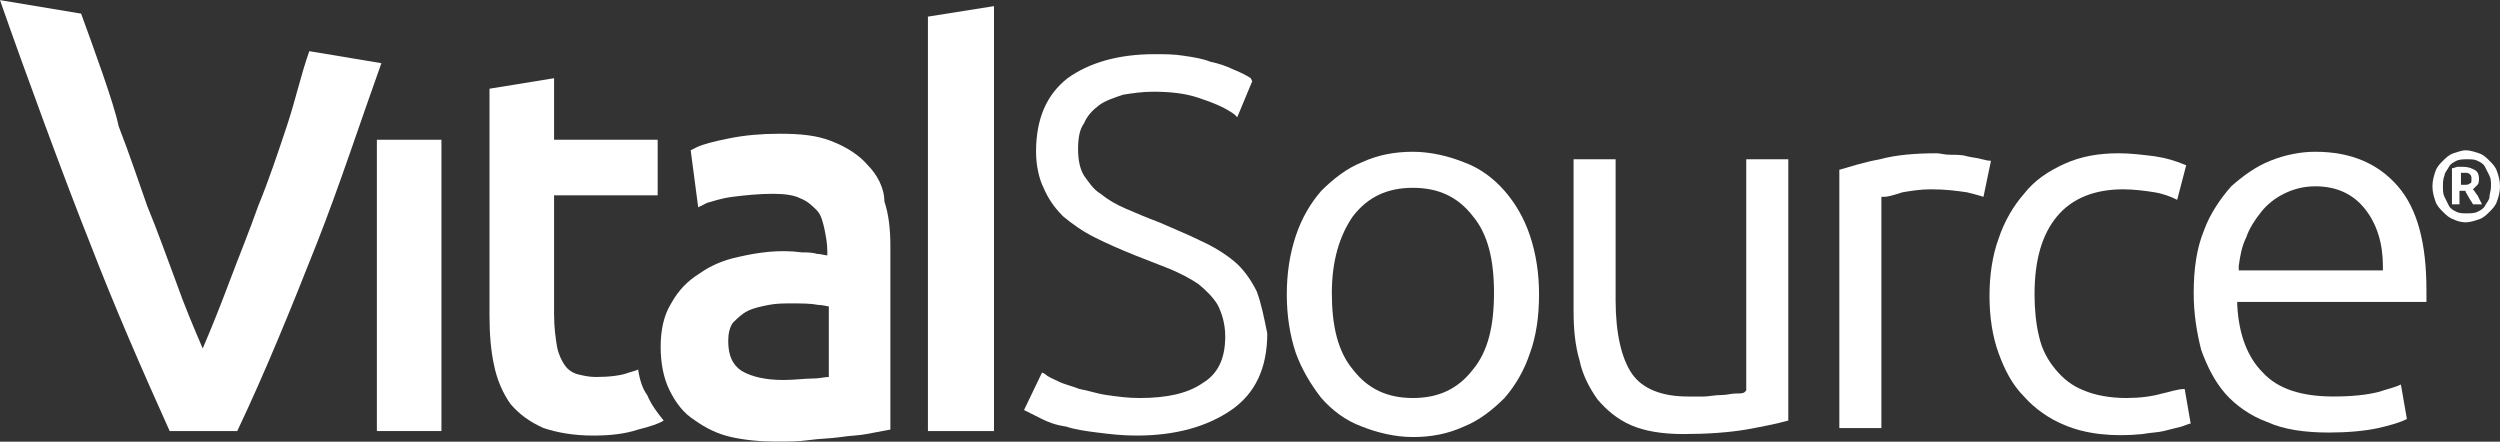
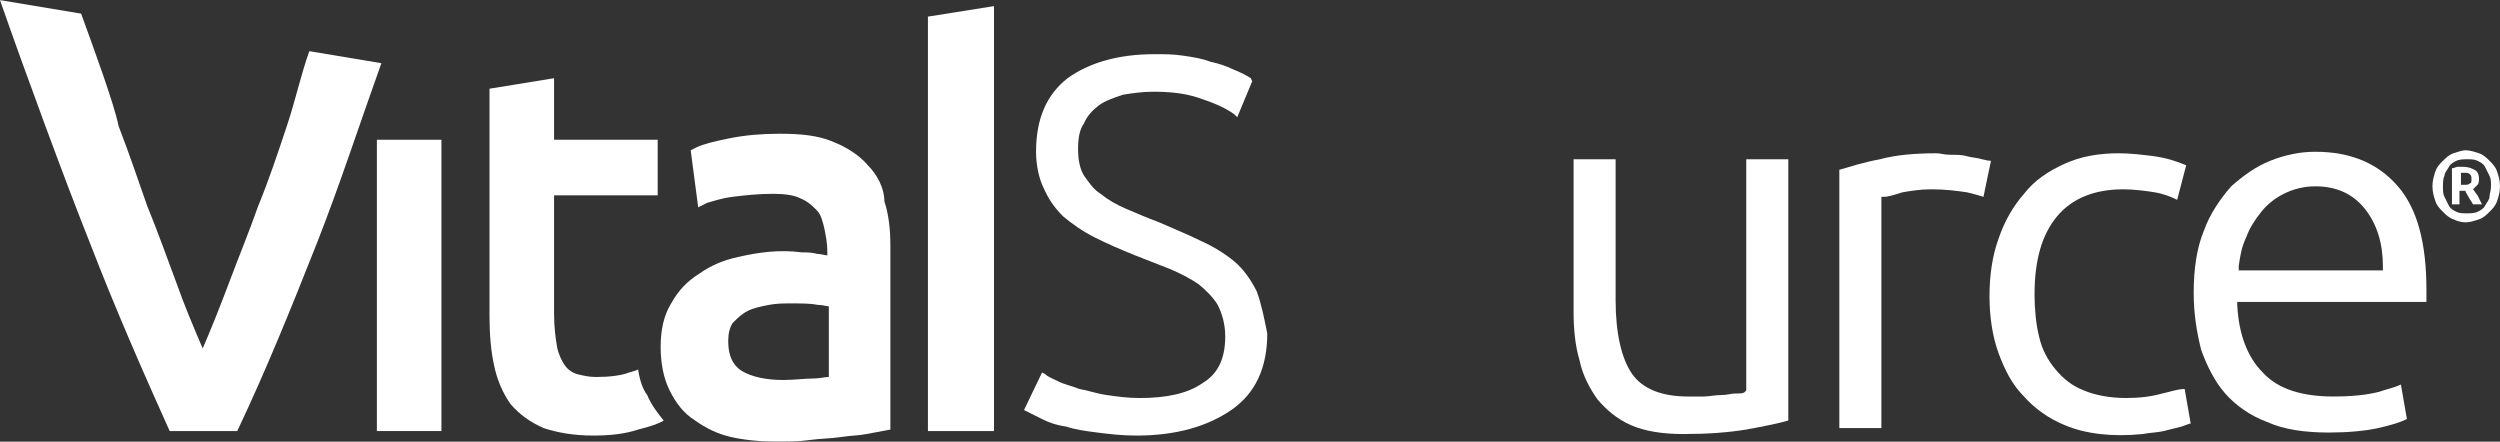
<svg xmlns="http://www.w3.org/2000/svg" id="Layer_1" version="1.1" viewBox="0 0 300 53">
  <rect x="0" y="0" width="300" height="53" fill="#333333" stroke="none" />
  <rect x="45.225" y="16.77" width="7.748" height="34.955" fill="#fff" />
  <path d="M104.144,19.833c-1.081-1.261-2.523-2.162-4.324-2.883-1.802-.721-3.784-.901-6.306-.901-2.162,0-4.144.18-5.946.541-1.802.36-3.243.721-3.964,1.081l-.721.36.901,6.847,1.081-.541c.721-.18,1.622-.541,3.063-.721,1.441-.18,3.063-.36,4.865-.36,1.441,0,2.523.18,3.243.541.901.36,1.441.901,1.982,1.441.541.541.721,1.441.901,2.162.18.901.36,1.802.36,2.703v.541c-.36,0-.721-.18-1.261-.18-.541-.18-1.261-.18-1.802-.18-2.703-.36-5.225,0-7.568.541-1.802.36-3.423,1.081-4.685,1.982-1.441.901-2.523,1.982-3.423,3.604-.901,1.441-1.261,3.243-1.261,5.225s.36,3.784,1.081,5.225c.721,1.441,1.622,2.703,3.063,3.604,1.261.901,2.703,1.622,4.324,1.982s3.423.541,5.405.541c1.261,0,2.703,0,3.964-.18s2.523-.18,3.784-.36c1.081-.18,2.162-.18,3.063-.36l2.883-.541v-21.982c0-1.982-.18-3.784-.721-5.405 0-1.622-.901-3.243-1.982-4.324M99.459,36.77v8.468c-.541,0-1.081.18-1.802.18-1.081,0-2.342.18-3.604.18-2.162,0-3.784-.36-5.045-1.081-1.081-.721-1.622-1.802-1.622-3.604,0-.901.18-1.622.541-2.162.541-.541,1.081-1.081,1.802-1.441.721-.36,1.622-.541,2.523-.721s1.802-.18,2.703-.18c1.261,0,2.342,0,3.243.18.541,0,1.081.18,1.261.18" fill="#fff" />
-   <path d="M180.541,22.896c-1.261-1.441-2.883-2.703-4.865-3.423-1.802-.721-3.964-1.261-6.126-1.261-2.162,0-4.144.36-6.126,1.261-1.802.721-3.423,1.982-4.865,3.423-1.261,1.441-2.342,3.243-3.063,5.405-.721,2.162-1.081,4.505-1.081,7.027s.36,4.865,1.081,7.027c.721,1.982,1.802,3.784,3.063,5.405,1.261,1.441,2.883,2.703,4.865,3.423,1.802.721,3.964,1.261,6.126,1.261,2.162,0,4.144-.36,6.126-1.261,1.802-.721,3.423-1.982,4.865-3.423,1.261-1.441,2.342-3.243,3.063-5.405.721-1.982,1.081-4.324,1.081-7.027,0-2.523-.36-4.865-1.081-7.027s-1.802-3.964-3.063-5.405M176.757,44.338c-1.802,2.342-4.144,3.423-7.207,3.423s-5.405-1.081-7.207-3.423c-1.802-2.162-2.523-5.225-2.523-9.189,0-3.784.901-6.847,2.523-9.189,1.802-2.342,4.144-3.423,7.207-3.423s5.405,1.081,7.207,3.423c1.802,2.162,2.523,5.225,2.523,9.189-0,3.964-.721,7.027-2.523,9.189" fill="#fff" />
  <path d="M204.505,47.581h-1.982c-3.063,0-5.405-.901-6.667-2.703s-1.982-4.865-1.982-8.829v-16.937h-5.045v18.198c0,2.162.18,4.144.721,5.946.36,1.802,1.261,3.423,2.162,4.685,1.081,1.261,2.342,2.342,3.964,3.063,1.622.721,3.784,1.081,6.306,1.081,2.883,0,5.405-.18,7.568-.541,1.982-.36,3.784-.721,5.045-1.081v-31.351h-5.045v27.748l-.18.18c-.18.18-.541.18-1.081.18-.541,0-1.081.18-1.622.18-.901-0-1.622.18-2.162.18" fill="#fff" />
  <path d="M237.838,19.113c-.541-.18-1.081-.18-1.802-.36-.541-.18-1.261-.18-1.982-.18-.721,0-1.261-.18-1.622-.18-2.523,0-4.865.18-6.847.721-1.982.36-3.604.901-4.865,1.261v30.991h5.045v-27.748h.36c.36,0,1.081-.18,2.162-.541,1.081-.18,2.162-.36,3.423-.36,1.802,0,3.063.18,4.324.36.721.18,1.441.36,1.982.541l.901-4.324c-.541,0-.901-.18-1.081-.18" fill="#fff" />
  <path d="M259.459,47.221c-1.261.36-2.703.541-4.324.541-1.982,0-3.784-.36-5.045-.901-1.441-.541-2.523-1.441-3.423-2.523s-1.622-2.342-1.982-3.964c-.36-1.441-.541-3.243-.541-5.045,0-4.144.901-7.207,2.703-9.369,1.802-2.162,4.505-3.243,7.928-3.243,1.261,0,2.703.18,3.784.36,1.081.18,1.982.541,2.703.901l1.081-4.144c-1.261-.541-2.523-.901-3.784-1.081-1.441-.18-2.883-.36-4.324-.36-2.342,0-4.505.36-6.486,1.261-1.982.901-3.604,1.982-4.865,3.604-1.261,1.441-2.342,3.243-3.063,5.405-.721,1.982-1.081,4.324-1.081,6.847s.36,4.865,1.081,6.847c.721,1.982,1.622,3.784,3.063,5.225,1.261,1.441,3.063,2.703,4.865,3.423,2.523,1.081,5.766,1.441,9.369,1.081.901-.18,1.802-.18,2.523-.36s1.441-.36,2.162-.541c.541-.18.901-.36,1.081-.36l-.721-4.144c-.901 0-1.802.36-2.703.541" fill="#fff" />
  <path d="M277.838,18.212c-1.802,0-3.604.36-5.405,1.081-1.802.721-3.243,1.802-4.685,3.063-1.261,1.441-2.523,3.243-3.243,5.225-.901,2.162-1.261,4.685-1.261,7.568,0,2.523.36,4.685.901,6.847.721,1.982,1.622,3.784,2.883,5.225,1.261,1.441,3.063,2.703,5.045,3.423,1.982.901,4.505,1.261,7.387,1.261,2.162,0,4.324-.18,5.946-.541,1.622-.36,2.703-.721,3.423-1.081l-.721-4.144c-.721.36-1.622.541-2.703.901-1.441.36-3.243.541-5.405.541-3.784,0-6.667-.901-8.468-2.883-1.802-1.802-2.883-4.505-3.063-8.108v-.36h22.703v-1.441c0-5.586-1.081-9.73-3.423-12.432-2.342-2.703-5.586-4.144-9.91-4.144M285.946,32.446h-17.297v-.541c.18-1.261.36-2.342.901-3.423.36-1.081,1.081-2.162,1.802-3.063.721-.901,1.622-1.622,2.703-2.162s2.342-.901,3.784-.901c2.523,0,4.505.901,5.946,2.703,1.441,1.802,2.162,4.144,2.162,6.847v.541Z" fill="#fff" />
  <path d="M76.577,44.338c-.36.18-.541.18-1.081.36-.901.36-2.342.541-3.964.541-.901,0-1.622-.18-2.342-.36-.541-.18-1.081-.541-1.441-1.081-.36-.541-.721-1.261-.901-2.162-.18-1.081-.36-2.342-.36-3.964v-14.234h12.432v-6.667h-12.432v-7.387l-7.748,1.261v27.207c0,2.342.18,4.324.541,5.946.36,1.802,1.081,3.423,1.982,4.685,1.081,1.261,2.342,2.162,3.964,2.883,1.622.541,3.604.901,5.946.901,1.982,0,3.784-.18,5.405-.721,1.441-.36,2.523-.721,3.063-1.081-.721-.901-1.441-1.802-1.982-3.063-.541-.721-.901-1.802-1.081-3.063" fill="#fff" />
  <path d="M37.117,6.14c-1.081,3.063-1.622,5.766-2.703,9.009s-2.162,6.486-3.423,9.55c-1.081,3.063-2.342,6.126-3.423,9.009s-2.162,5.586-3.243,8.108c-1.081-2.523-2.162-5.045-3.243-8.108-1.081-2.883-2.162-5.946-3.423-9.009-1.081-3.063-2.162-6.306-3.423-9.55-.541-2.703-3.063-9.55-4.505-13.514L0,.014c2.883,8.288,7.928,21.982,10.811,29.189,3.063,7.928,6.306,15.315,9.55,22.523h8.108c3.423-7.207,6.486-14.775,9.55-22.523,2.703-6.847,5.225-14.595,7.748-21.622l-8.649-1.441Z" fill="#fff" />
  <polygon points="111.351 1.995 111.351 51.725 119.279 51.725 119.279 .734 111.351 1.995" fill="#fff" />
  <path d="M150.811,34.968c-.721-1.441-1.622-2.703-2.703-3.604s-2.523-1.802-4.144-2.523c-1.441-.721-3.243-1.441-4.865-2.162-1.441-.541-2.703-1.081-3.964-1.622-1.261-.541-2.162-1.081-3.063-1.802-.901-.541-1.441-1.441-1.982-2.162-.541-.901-.721-1.982-.721-3.243s.18-2.342.721-3.063c.36-.901,1.081-1.622,1.802-2.162s1.802-.901,2.883-1.261c1.081-.18,2.342-.36,3.604-.36,1.982,0,3.784.18,5.405.721,1.622.541,3.063,1.081,4.324,1.982l.36.36,1.802-4.324-.18-.36c-.541-.36-1.261-.721-2.162-1.081-.721-.36-1.802-.721-2.703-.901-.901-.36-1.982-.541-3.243-.721-1.081-.18-2.342-.18-3.423-.18-4.505,0-7.928,1.081-10.45,2.883-2.523,1.982-3.784,4.865-3.784,8.829,0,1.622.36,3.243.901,4.324.541,1.261,1.261,2.342,2.342,3.423,1.081.901,2.342,1.802,3.784,2.523,1.441.721,3.063,1.441,4.865,2.162,1.441.541,2.703,1.081,4.144,1.622,1.261.541,2.342,1.081,3.423,1.802.901.721,1.802,1.622,2.342,2.523.541,1.081.901,2.342.901,3.784,0,2.703-.901,4.505-2.703,5.586-1.802,1.261-4.324,1.802-7.568,1.802-1.441,0-2.703-.18-3.964-.36s-2.162-.541-3.243-.721c-.901-.36-1.802-.541-2.523-.901s-1.261-.541-1.622-.901l-.36-.18-2.162,4.505.36.18c.36.18,1.081.541,1.802.901s1.622.721,2.883.901c1.081.36,2.342.541,3.784.721,1.441.18,2.883.36,4.685.36,4.685,0,8.468-1.081,11.351-3.063,2.883-1.982,4.324-5.045,4.324-9.189-.36-1.802-.721-3.604-1.261-5.045" fill="#fff" />
  <path d="M300,22.356c0,.721-.18,1.261-.36,1.802-.18.541-.541.901-.901,1.261s-.721.721-1.261.901c-.541.18-1.081.36-1.622.36-.541,0-1.081-.18-1.441-.36-.541-.18-.901-.541-1.261-.901s-.721-.721-.901-1.261-.36-1.081-.36-1.802.18-1.261.36-1.802c.18-.541.541-.901.901-1.261s.721-.721,1.261-.901,1.081-.36,1.441-.36c.541,0,1.081.18,1.622.36.541.18.901.541,1.261.901s.721.721.901,1.261.36,1.081.36,1.802M298.919,22.356c0-.541,0-.901-.18-1.261s-.36-.721-.541-1.081c-.18-.36-.541-.541-.901-.721-.36-.18-.721-.18-1.261-.18-.36,0-.901,0-1.261.18s-.721.36-.901.721-.541.721-.541,1.081c-.18.36-.18.901-.18,1.261,0,.541,0,.901.18,1.261s.36.721.541,1.081c.18.36.541.541.901.721.36.18.721.18,1.261.18.36,0,.901,0,1.261-.18s.721-.36.901-.721.541-.721.541-1.081c0-.36.18-.721.18-1.261M296.757,24.518c-.18-.36-.36-.541-.541-.901s-.36-.541-.36-.721h-.721v1.622h-.901v-4.324c.18,0,.541-.18.721-.18h.541c.721,0,1.081.18,1.441.36.36.18.541.541.541,1.081,0,.18,0,.541-.18.721-.18.18-.36.36-.541.541.18.18.36.541.541.721.18.36.36.721.541,1.081,0,0-1.081,0-1.081 0ZM295.315,22.176h.36c.36,0,.541,0,.721-.18.18,0,.18-.18.18-.541,0-.18,0-.36-.18-.541s-.36-.18-.721-.18h-.36s0,1.441 0,1.441Z" fill="#fff" />
</svg>